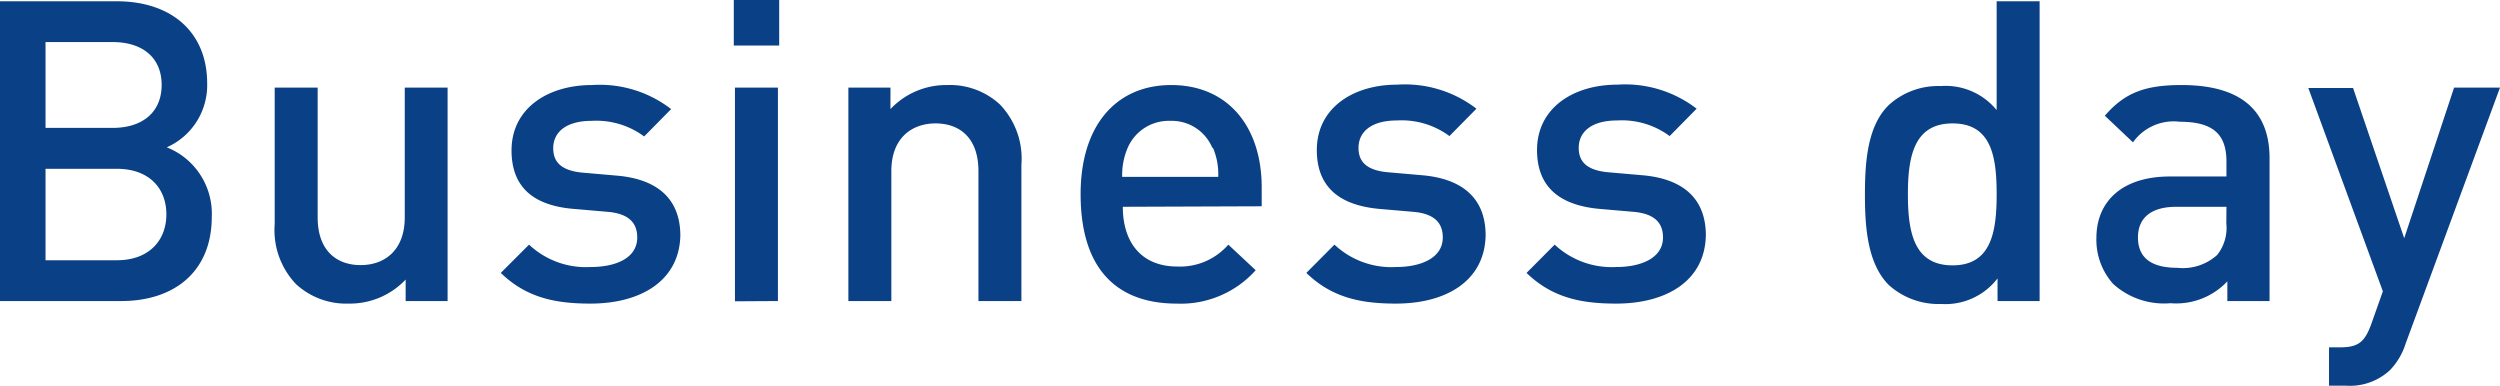
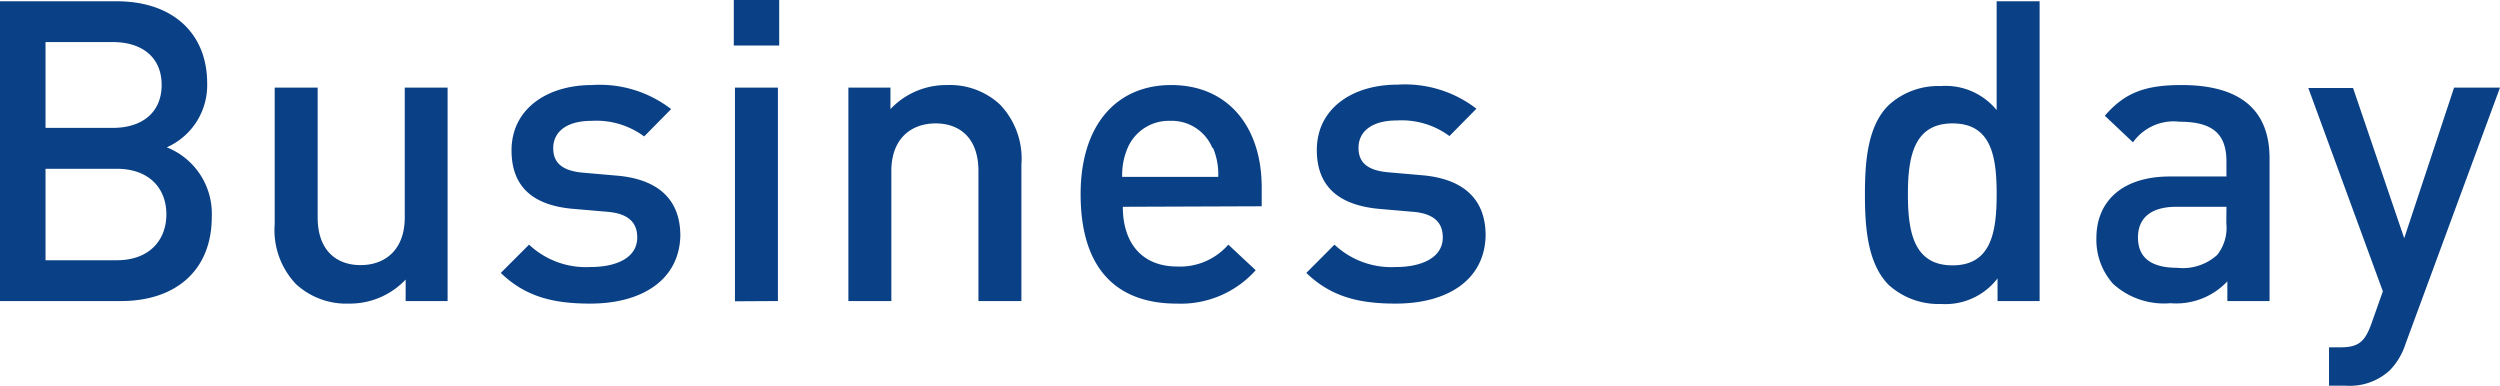
<svg xmlns="http://www.w3.org/2000/svg" viewBox="0 0 195.49 30.16">
  <defs>
    <style>.cls-1{fill:#0a4085;}</style>
  </defs>
  <g id="レイヤー_2" data-name="レイヤー 2">
    <g id="レイヤー_7" data-name="レイヤー 7">
      <path class="cls-1" d="M9.48,23.54H0V.1H9.12c4.35,0,7.08,2.47,7.08,6.42a5.31,5.31,0,0,1-3.16,5,5.58,5.58,0,0,1,3.52,5.43C16.56,21.24,13.63,23.54,9.48,23.54ZM8.82,3.29H3.56V10H8.82c2.28,0,3.82-1.19,3.82-3.36S11.1,3.29,8.82,3.29Zm.33,9.91H3.56v7.15H9.15c2.47,0,3.86-1.52,3.86-3.59S11.62,13.2,9.15,13.2Z" />
      <path class="cls-1" d="M31.72,23.54V21.86a6,6,0,0,1-4.45,1.88,5.8,5.8,0,0,1-4.11-1.51,6.12,6.12,0,0,1-1.68-4.71V6.85h3.36V17c0,2.6,1.48,3.73,3.36,3.73s3.45-1.16,3.45-3.73V6.85H35V23.54Z" />
      <path class="cls-1" d="M46.16,23.74c-2.73,0-5-.46-7-2.4l2.21-2.21a6.49,6.49,0,0,0,4.8,1.75c2.05,0,3.66-.73,3.66-2.31,0-1.12-.63-1.84-2.24-2l-2.67-.23C41.78,16.1,40,14.69,40,11.76c0-3.26,2.8-5.11,6.29-5.11a9.14,9.14,0,0,1,6.19,1.88l-2.11,2.14a6.28,6.28,0,0,0-4.11-1.22c-2,0-3,.89-3,2.14,0,1,.53,1.75,2.3,1.91l2.64.23c3.13.26,5,1.75,5,4.71C53.11,21.93,50.15,23.74,46.16,23.74Z" />
      <path class="cls-1" d="M57.38,3.56V0h3.55V3.56Zm.09,20V6.85h3.36V23.54Z" />
      <path class="cls-1" d="M76.51,23.54V13.37c0-2.6-1.48-3.72-3.35-3.72S69.7,10.8,69.7,13.37V23.54H66.34V6.85h3.29V8.53a6,6,0,0,1,4.45-1.88,5.75,5.75,0,0,1,4.11,1.52,6.11,6.11,0,0,1,1.68,4.71V23.54Z" />
      <path class="cls-1" d="M87.8,16.17c0,2.86,1.52,4.67,4.25,4.67a5,5,0,0,0,4-1.71l2.14,2A7.85,7.85,0,0,1,92,23.74c-4.18,0-7.5-2.2-7.5-8.56,0-5.4,2.8-8.53,7.08-8.53,4.47,0,7.08,3.29,7.08,8v1.48Zm7-4.61a3.44,3.44,0,0,0-3.29-2.11,3.5,3.5,0,0,0-3.33,2.11,5.38,5.38,0,0,0-.43,2.27h7.51A5.22,5.22,0,0,0,94.85,11.56Z" />
      <path class="cls-1" d="M109.15,23.74c-2.73,0-5-.46-7-2.4l2.2-2.21a6.5,6.5,0,0,0,4.81,1.75c2,0,3.66-.73,3.66-2.31,0-1.12-.63-1.84-2.24-2l-2.67-.23c-3.13-.27-4.94-1.68-4.94-4.61,0-3.26,2.8-5.11,6.29-5.11a9.16,9.16,0,0,1,6.19,1.88l-2.11,2.14a6.28,6.28,0,0,0-4.11-1.22c-2,0-3,.89-3,2.14,0,1,.52,1.75,2.3,1.91l2.64.23c3.12.26,5,1.75,5,4.71C116.1,21.93,113.14,23.74,109.15,23.74Z" />
-       <path class="cls-1" d="M126.37,23.74c-2.73,0-5-.46-7-2.4l2.2-2.21a6.53,6.53,0,0,0,4.81,1.75c2,0,3.66-.73,3.66-2.31,0-1.12-.63-1.84-2.24-2l-2.67-.23c-3.13-.27-4.94-1.68-4.94-4.61,0-3.26,2.8-5.11,6.29-5.11a9.16,9.16,0,0,1,6.19,1.88l-2.11,2.14a6.28,6.28,0,0,0-4.11-1.22c-2,0-3,.89-3,2.14,0,1,.53,1.75,2.3,1.91l2.64.23c3.13.26,5,1.75,5,4.71C133.32,21.93,130.36,23.74,126.37,23.74Z" />
      <path class="cls-1" d="M156.2,23.54V21.77a5.14,5.14,0,0,1-4.41,2,5.82,5.82,0,0,1-4.09-1.48c-1.68-1.68-1.87-4.55-1.87-7.08s.19-5.37,1.87-7a5.73,5.73,0,0,1,4.05-1.48,5.15,5.15,0,0,1,4.38,1.88V.1h3.36V23.54ZM152.68,9.65c-3,0-3.49,2.57-3.49,5.53s.46,5.57,3.49,5.57,3.45-2.61,3.45-5.57S155.71,9.65,152.68,9.65Z" />
      <path class="cls-1" d="M174.17,23.54V22a5.49,5.49,0,0,1-4.45,1.71,5.91,5.91,0,0,1-4.48-1.51,5.16,5.16,0,0,1-1.31-3.59c0-2.8,1.94-4.81,5.76-4.81h4.41V12.64c0-2.1-1-3.12-3.65-3.12a3.9,3.9,0,0,0-3.66,1.61l-2.2-2.08c1.58-1.84,3.22-2.4,6-2.4,4.58,0,6.88,1.94,6.88,5.73V23.54Zm-.07-7.37h-3.92c-2,0-3,.89-3,2.4s.95,2.37,3.06,2.37a4,4,0,0,0,3.13-1,3.39,3.39,0,0,0,.72-2.47Z" />
      <path class="cls-1" d="M188.11,26.87a5.3,5.3,0,0,1-1.22,2.07,4.6,4.6,0,0,1-3.42,1.22h-1.35v-3H183c1.42,0,1.91-.43,2.41-1.78l.92-2.6-5.83-15.9H184l4,11.75L191.9,6.85h3.59Z" />
    </g>
  </g>
</svg>